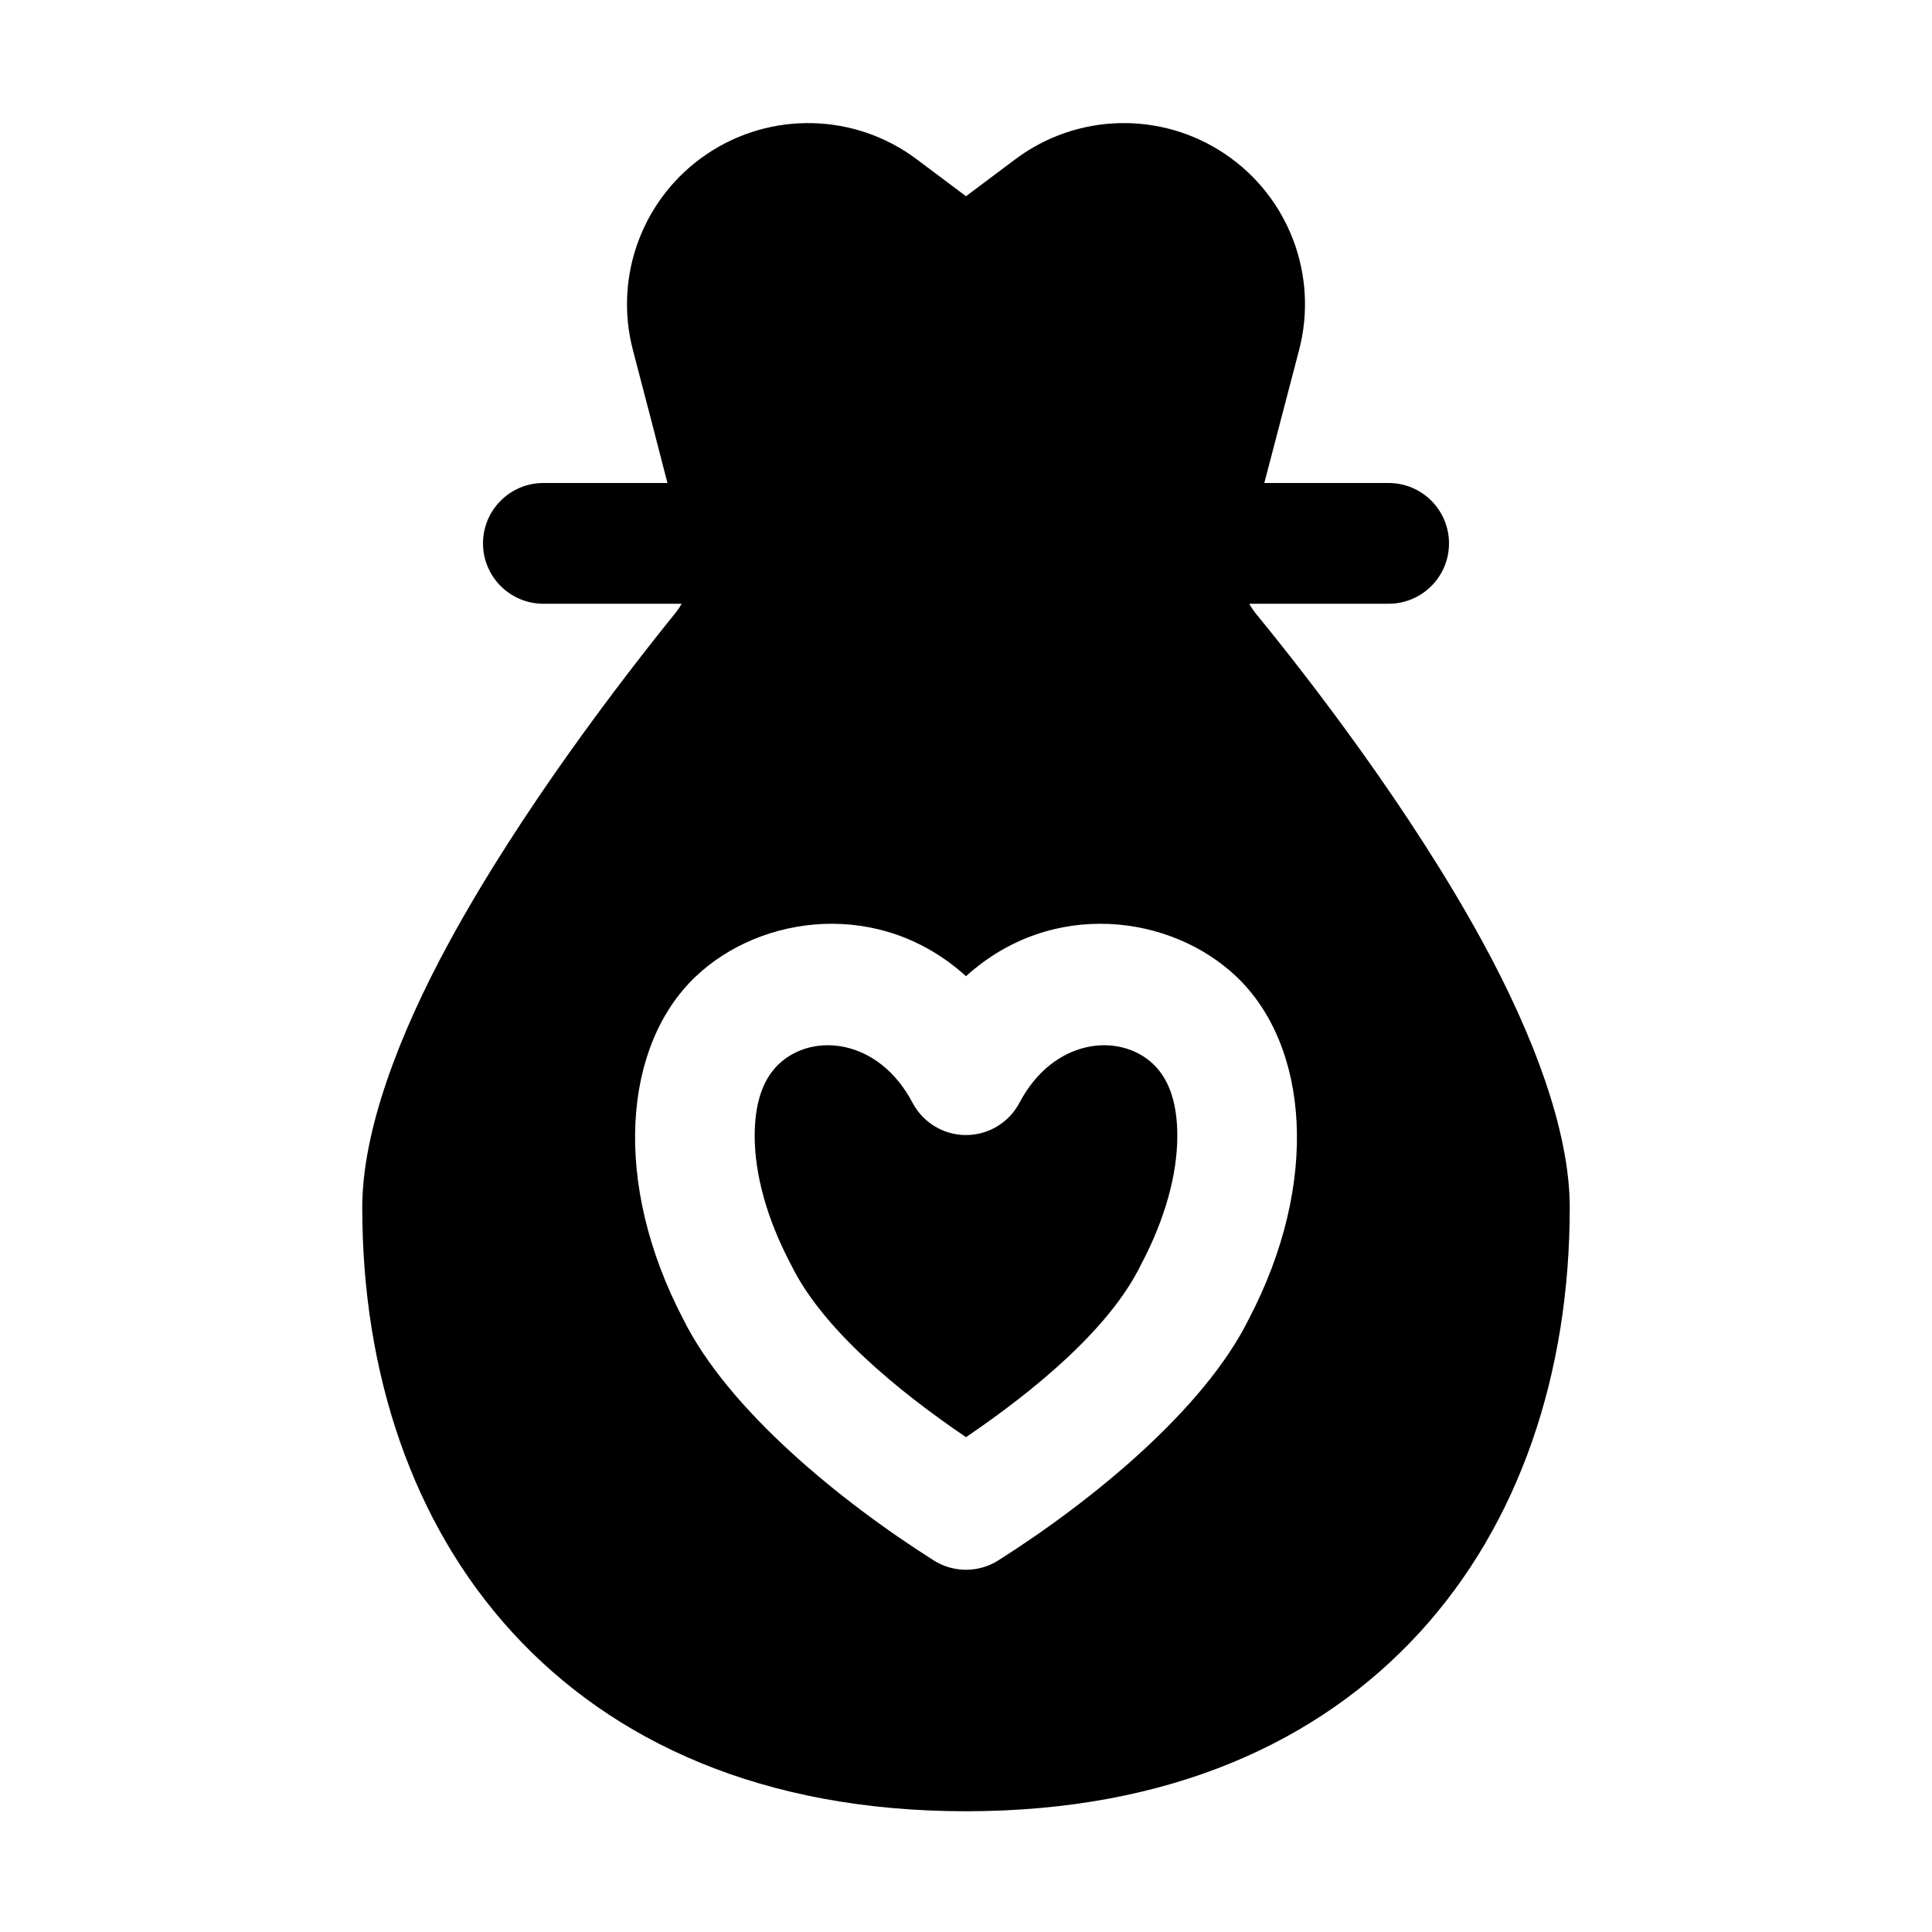
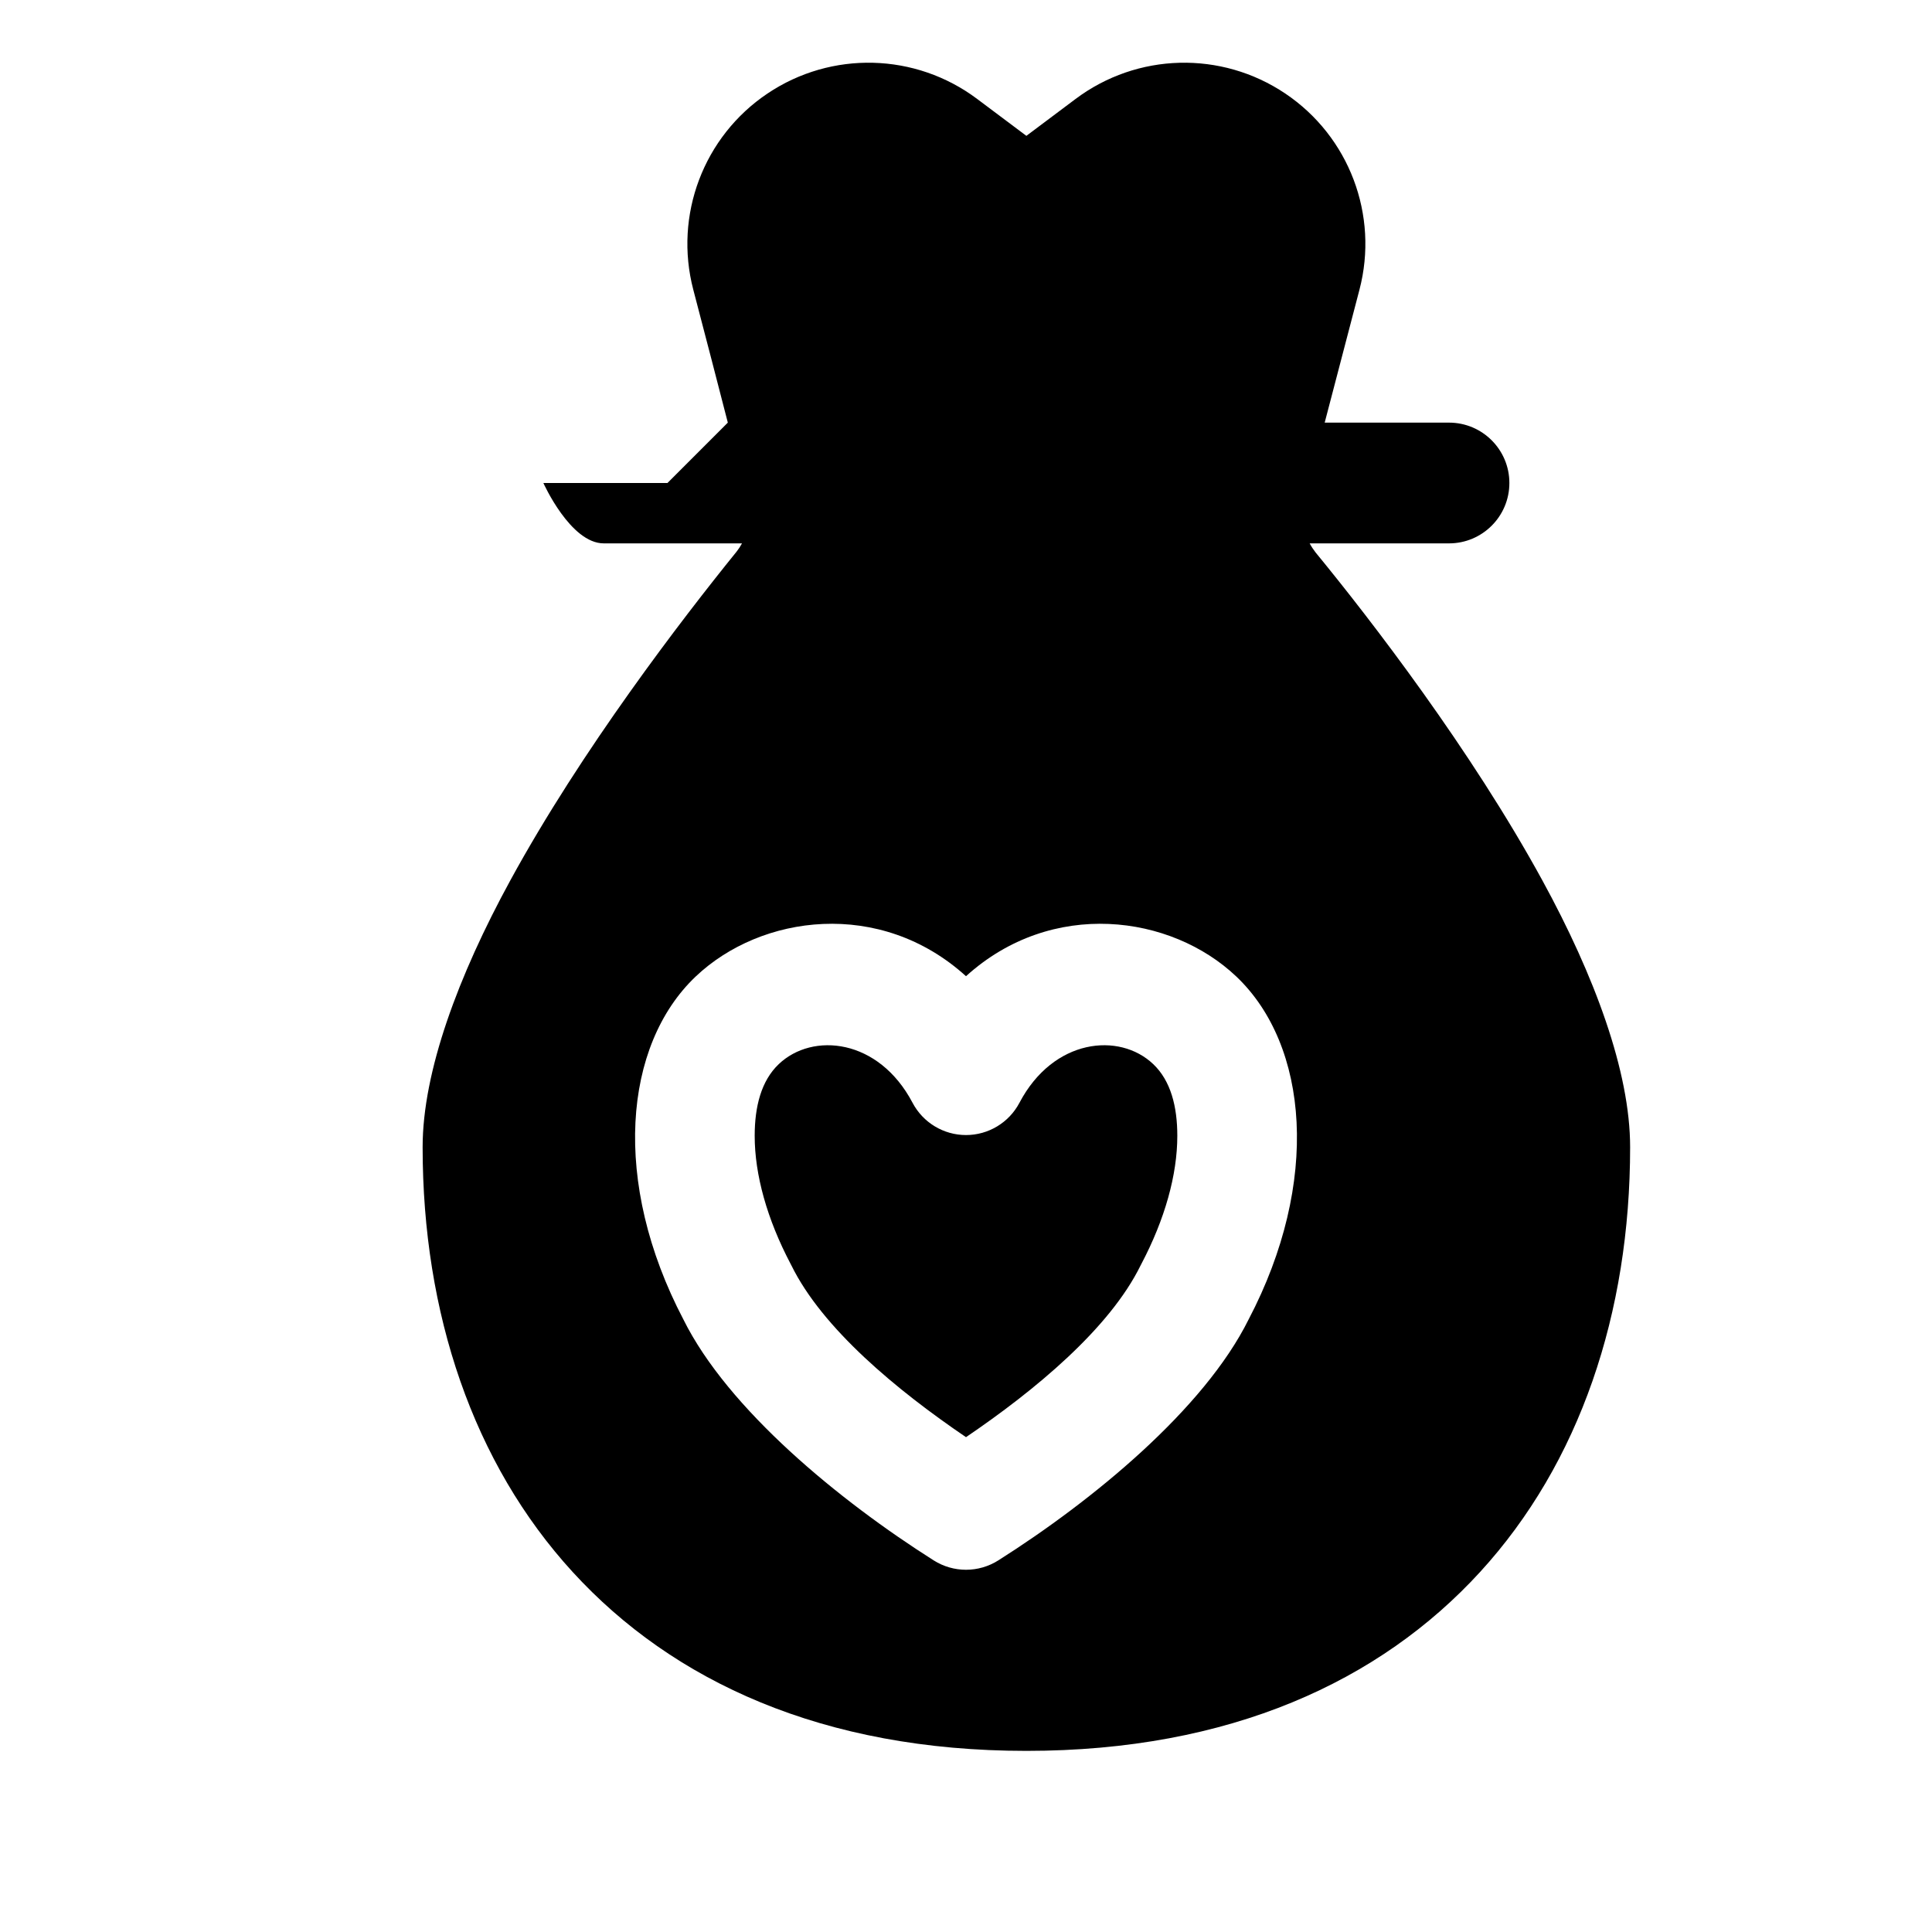
<svg xmlns="http://www.w3.org/2000/svg" clip-rule="evenodd" fill-rule="evenodd" height="512" stroke-linejoin="round" stroke-miterlimit="2" viewBox="0 0 32 32" width="512">
  <g id="Solid">
-     <path d="m11.055 8h-2.055c-.552 0-1 .448-1 1s.448 1 1 1h2.29c-.026.048-.056.094-.09.137-.912 1.127-2.568 3.283-3.749 5.448-.859 1.573-1.451 3.163-1.451 4.415 0 2.75.834 5.234 2.486 7.038 1.656 1.809 4.142 2.962 7.514 2.962s5.858-1.153 7.514-2.962c1.652-1.804 2.486-4.288 2.486-7.038 0-1.252-.592-2.842-1.452-4.415-1.182-2.164-2.841-4.318-3.758-5.435-.037-.048-.07-.098-.098-.15h2.308c.552 0 1-.448 1-1s-.448-1-1-1h-2.059l.576-2.202c.323-1.234-.17-2.538-1.229-3.249-1.059-.712-2.452-.676-3.473.09 0 0-.815.611-.815.611s-.815-.611-.815-.611c-1.021-.766-2.414-.802-3.473-.09-1.059.711-1.552 2.015-1.229 3.249.203.777.402 1.537.572 2.202zm4.945 8.169c-1.42-1.288-3.396-1.022-4.478.006-1.197 1.137-1.394 3.405-.203 5.679.737 1.486 2.582 3.001 4.146 3.991.327.207.743.207 1.07 0 1.564-.99 3.409-2.505 4.146-3.991 1.192-2.274.994-4.542-.203-5.679-1.082-1.028-3.058-1.294-4.478-.006zm-.885 2.097c.173.328.514.534.885.534s.712-.206.885-.534c.561-1.066 1.655-1.174 2.216-.641.291.276.399.704.399 1.188 0 .646-.206 1.382-.595 2.121-.005.008-.009.017-.013.025-.513 1.045-1.745 2.066-2.892 2.845-1.147-.779-2.379-1.8-2.892-2.845-.004-.008-.008-.017-.013-.025-.389-.739-.595-1.475-.595-2.121 0-.484.108-.912.399-1.188.561-.533 1.655-.425 2.216.641z" />
+     <path d="m11.055 8h-2.055s.448 1 1 1h2.29c-.026.048-.056.094-.09.137-.912 1.127-2.568 3.283-3.749 5.448-.859 1.573-1.451 3.163-1.451 4.415 0 2.75.834 5.234 2.486 7.038 1.656 1.809 4.142 2.962 7.514 2.962s5.858-1.153 7.514-2.962c1.652-1.804 2.486-4.288 2.486-7.038 0-1.252-.592-2.842-1.452-4.415-1.182-2.164-2.841-4.318-3.758-5.435-.037-.048-.07-.098-.098-.15h2.308c.552 0 1-.448 1-1s-.448-1-1-1h-2.059l.576-2.202c.323-1.234-.17-2.538-1.229-3.249-1.059-.712-2.452-.676-3.473.09 0 0-.815.611-.815.611s-.815-.611-.815-.611c-1.021-.766-2.414-.802-3.473-.09-1.059.711-1.552 2.015-1.229 3.249.203.777.402 1.537.572 2.202zm4.945 8.169c-1.42-1.288-3.396-1.022-4.478.006-1.197 1.137-1.394 3.405-.203 5.679.737 1.486 2.582 3.001 4.146 3.991.327.207.743.207 1.07 0 1.564-.99 3.409-2.505 4.146-3.991 1.192-2.274.994-4.542-.203-5.679-1.082-1.028-3.058-1.294-4.478-.006zm-.885 2.097c.173.328.514.534.885.534s.712-.206.885-.534c.561-1.066 1.655-1.174 2.216-.641.291.276.399.704.399 1.188 0 .646-.206 1.382-.595 2.121-.005.008-.009.017-.013.025-.513 1.045-1.745 2.066-2.892 2.845-1.147-.779-2.379-1.8-2.892-2.845-.004-.008-.008-.017-.013-.025-.389-.739-.595-1.475-.595-2.121 0-.484.108-.912.399-1.188.561-.533 1.655-.425 2.216.641z" />
  </g>
</svg>